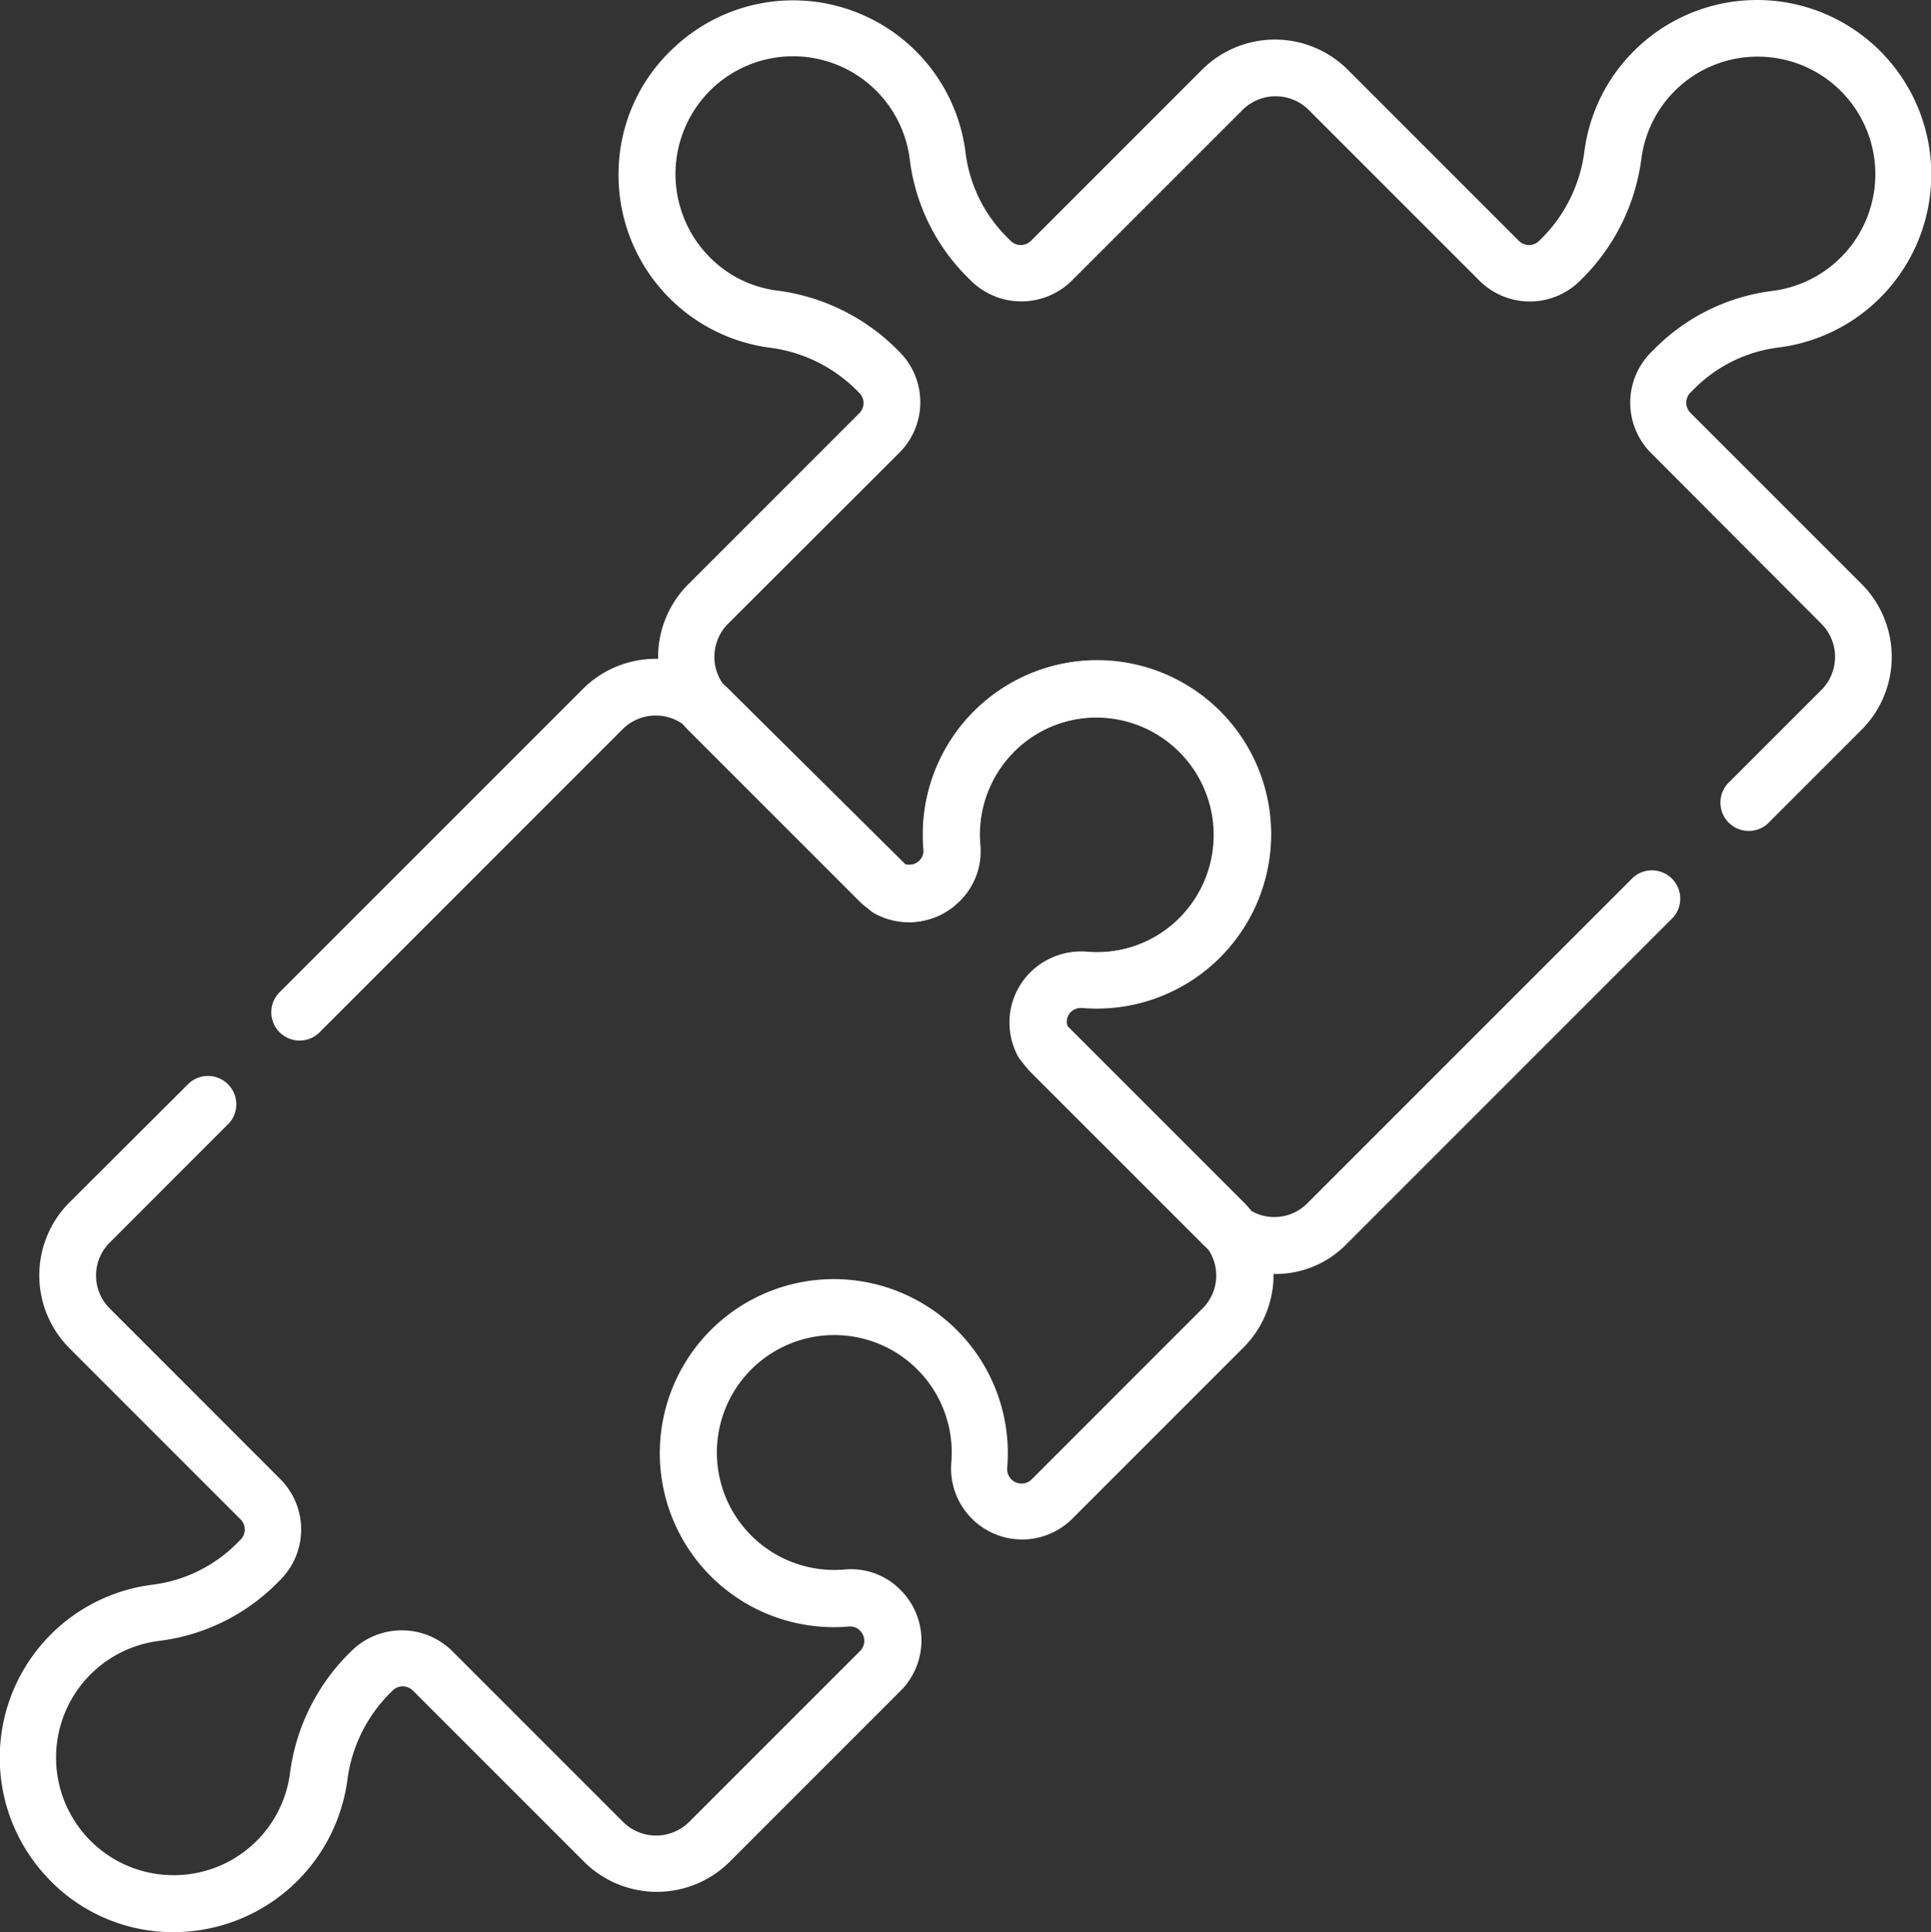
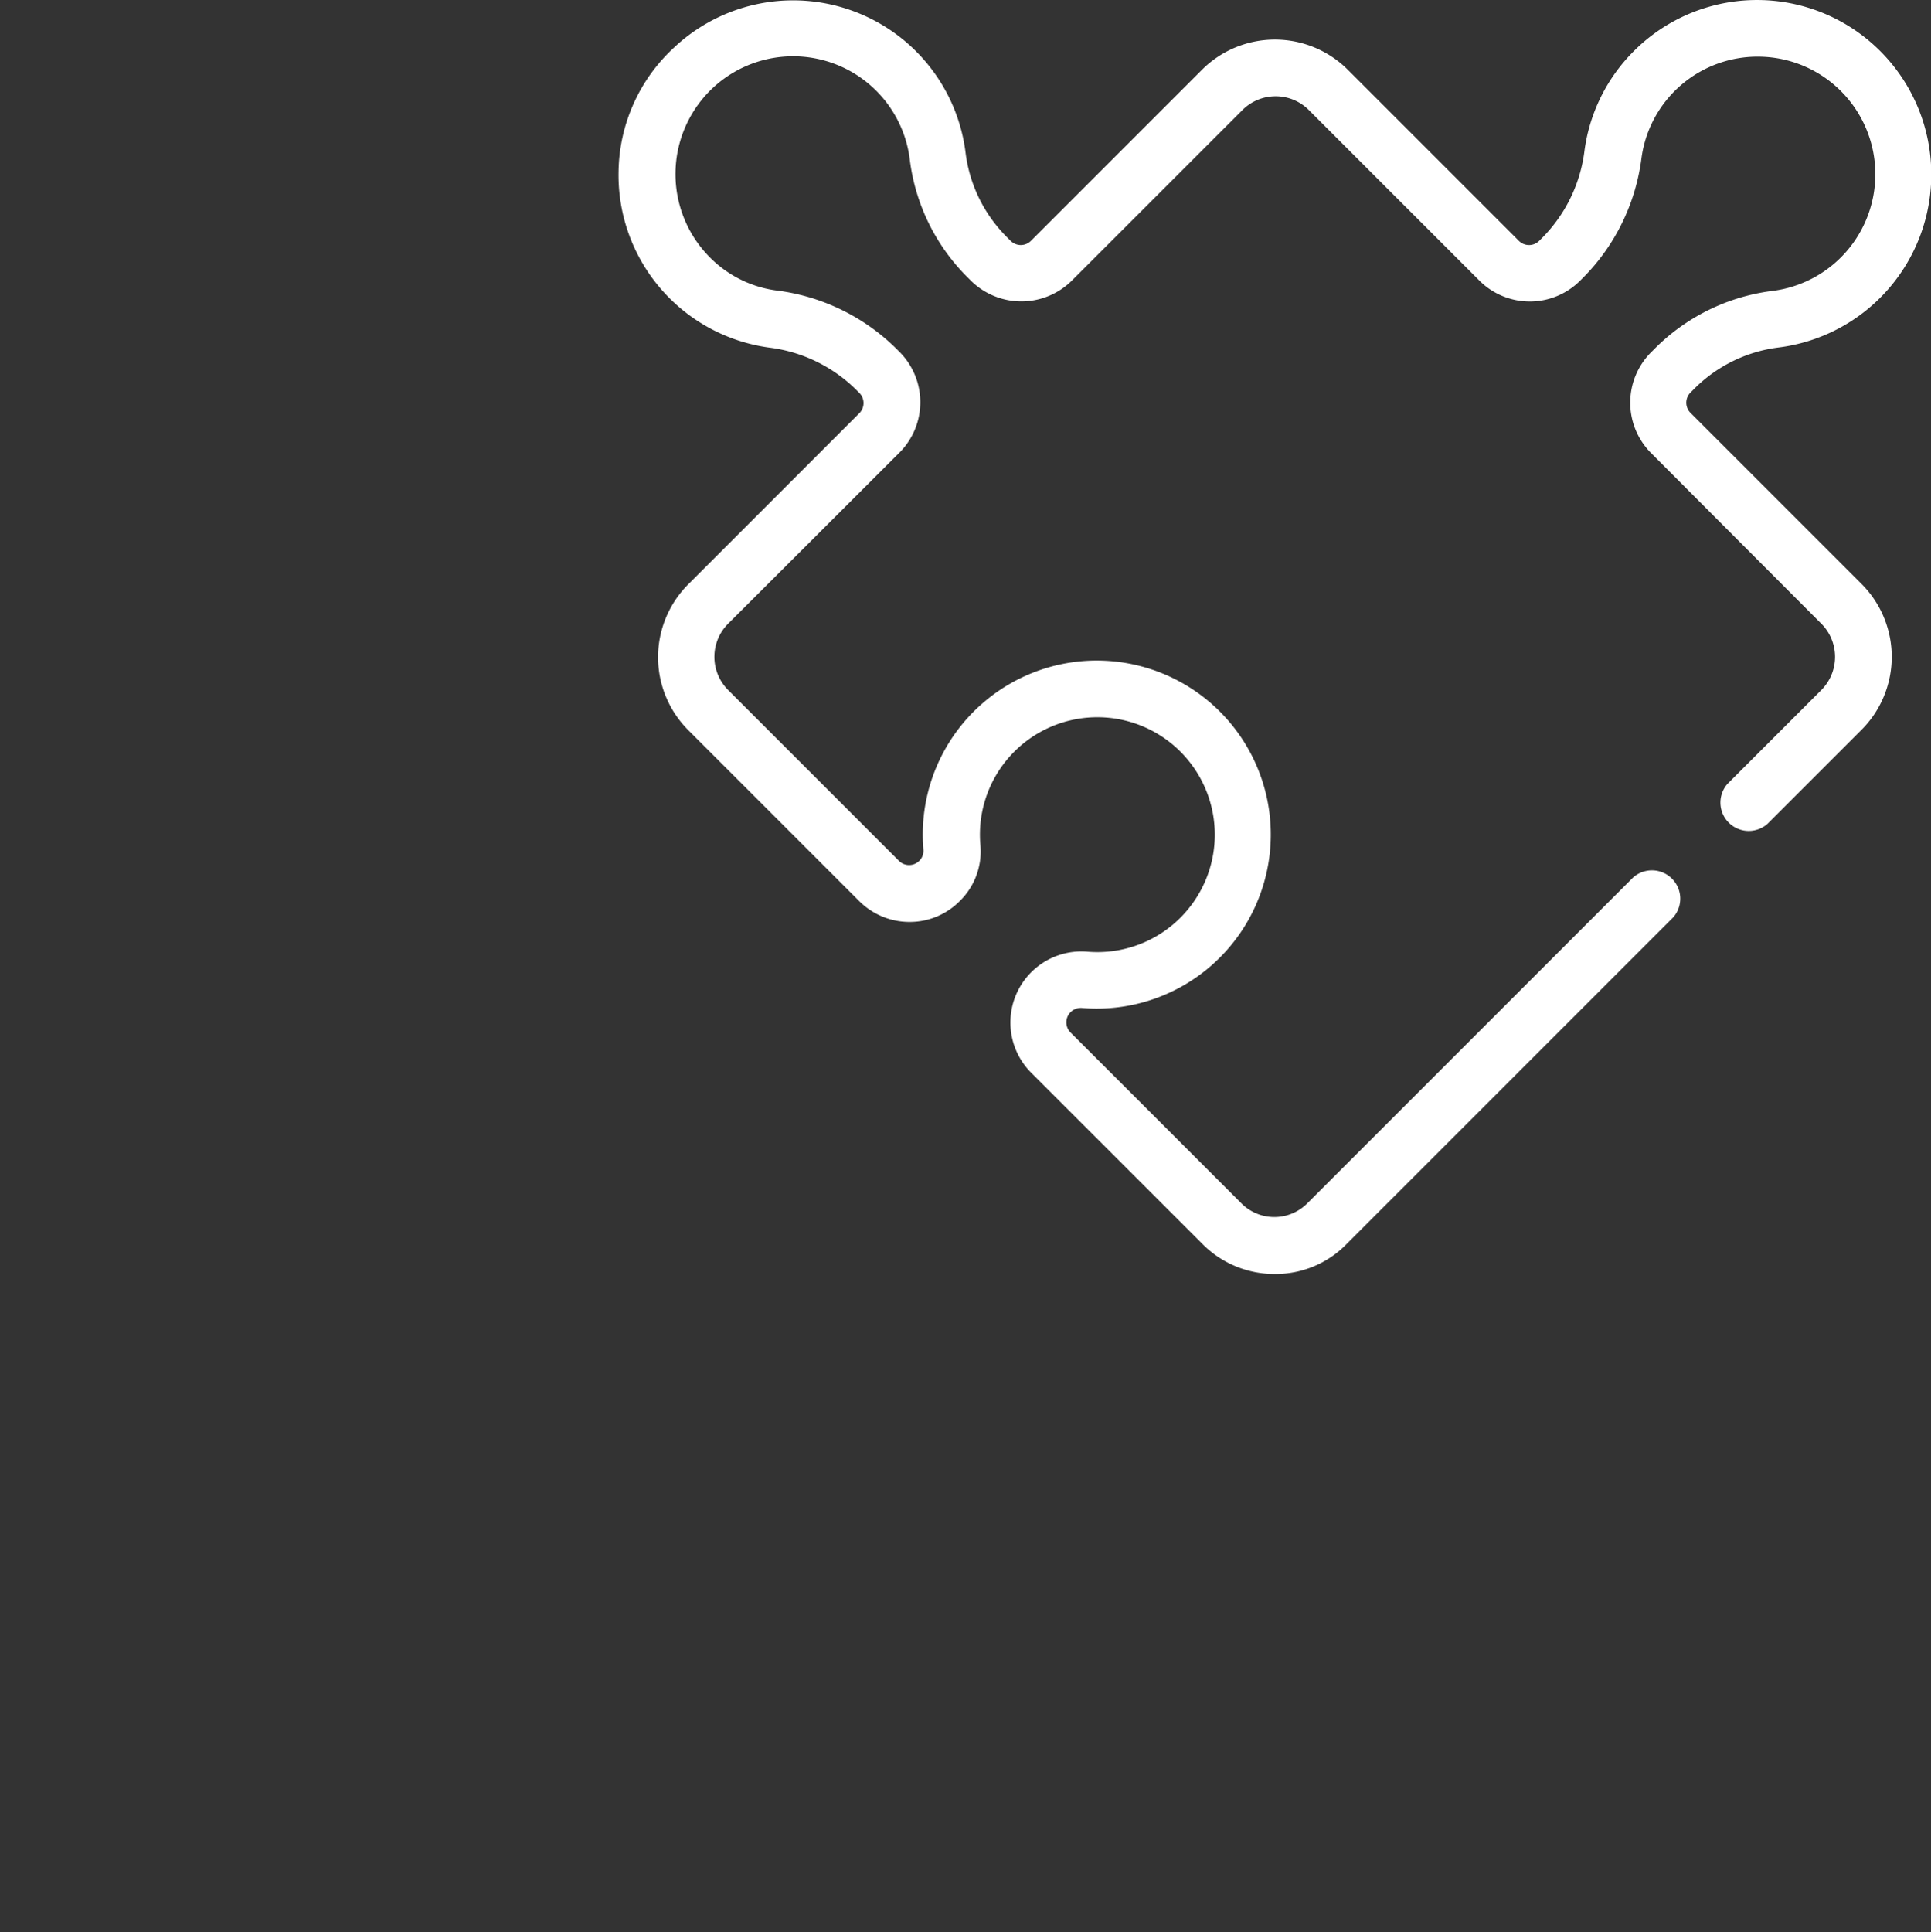
<svg xmlns="http://www.w3.org/2000/svg" width="136.298" height="136.362" viewBox="0 0 136.298 136.362">
  <rect x="0" y="0" width="136.298" height="136.362" fill="#333333" stroke="none" />
  <g transform="translate(0 0)">
    <path d="M210.331,89.9a7.145,7.145,0,0,1-5.14-2.131L193.126,75.706a5.015,5.015,0,0,1,3.995-8.549,8.289,8.289,0,1,0-7.59-7.51,4.9,4.9,0,0,1-1.465,3.942,4.955,4.955,0,0,1-3.542,1.465,5.02,5.02,0,0,1-3.542-1.465L168.917,51.524a7.282,7.282,0,0,1,0-10.307l12.065-12.065a1.013,1.013,0,0,0,0-1.438l-.24-.24a10.568,10.568,0,0,0-6.125-2.956A12.29,12.29,0,0,1,163.99,12.108a12.133,12.133,0,0,1,3.942-8.789,12.267,12.267,0,0,1,20.56,7.51,10.178,10.178,0,0,0,2.93,5.912l.24.24a1.013,1.013,0,0,0,1.438,0L205.164,4.917a7.282,7.282,0,0,1,10.307,0l12.065,12.065a1.013,1.013,0,0,0,1.438,0l.24-.24a10.568,10.568,0,0,0,2.956-6.125,12.215,12.215,0,0,1,3.489-7.031,12.291,12.291,0,0,1,17.711.346,12.311,12.311,0,0,1-7.564,20.587,10.178,10.178,0,0,0-5.912,2.93l-.24.24a1.013,1.013,0,0,0,0,1.438l12.065,12.065a7.282,7.282,0,0,1,0,10.307l-6.631,6.631a2,2,0,0,1-2.823-2.823l6.631-6.631a3.311,3.311,0,0,0,0-4.661L236.857,31.949a5.031,5.031,0,0,1,0-7.084l.24-.24a14.2,14.2,0,0,1,8.283-4.1,8.3,8.3,0,0,0,5.113-13.876,8.282,8.282,0,0,0-5.939-2.663,8.267,8.267,0,0,0-8.363,7.164,14.573,14.573,0,0,1-4.1,8.416l-.24.24a5.031,5.031,0,0,1-7.084,0L212.7,7.74a3.311,3.311,0,0,0-4.661,0L195.976,19.8a5.064,5.064,0,0,1-7.111,0l-.24-.24a14.166,14.166,0,0,1-4.075-8.283,8.3,8.3,0,0,0-13.876-5.113,8.332,8.332,0,0,0-.24,11.985,8.126,8.126,0,0,0,4.741,2.344,14.573,14.573,0,0,1,8.416,4.1l.24.24a5.031,5.031,0,0,1,0,7.084L171.714,44.014a3.311,3.311,0,0,0,0,4.661l12.065,12.065a1.013,1.013,0,0,0,1.438,0,.981.981,0,0,0,.293-.772,12.282,12.282,0,1,1,11.212,11.159,1.027,1.027,0,0,0-.826.293,1.013,1.013,0,0,0,0,1.438l12.065,12.065a3.279,3.279,0,0,0,4.634,0l23.01-23.01a2,2,0,0,1,2.823,2.823l-23.01,23.01A7,7,0,0,1,210.331,89.9Z" transform="translate(-120.33 0.013)" fill="#fff" />
-     <path d="M12.35,264.44h-.24A12.133,12.133,0,0,1,3.322,260.5a12.311,12.311,0,0,1,7.564-20.587,10.178,10.178,0,0,0,5.912-2.93l.24-.24a1.013,1.013,0,0,0,0-1.438L4.973,223.239a7.282,7.282,0,0,1,0-10.307l8.443-8.416a2,2,0,0,1,2.823,2.823L7.8,215.782a3.279,3.279,0,0,0,0,4.634L19.86,232.481a5.031,5.031,0,0,1,0,7.084l-.24.24a14.166,14.166,0,0,1-8.283,4.075,8.3,8.3,0,0,0-5.113,13.876,8.282,8.282,0,0,0,5.939,2.663,8.267,8.267,0,0,0,8.363-7.164,14.573,14.573,0,0,1,4.1-8.416l.24-.24a5.064,5.064,0,0,1,7.111,0l12.065,12.065a3.311,3.311,0,0,0,4.661,0L60.768,244.6a1.013,1.013,0,0,0,0-1.438.981.981,0,0,0-.772-.293,12.282,12.282,0,1,1,11.159-11.212,1.027,1.027,0,0,0,.293.826,1.013,1.013,0,0,0,1.438,0L84.95,220.416a3.279,3.279,0,0,0,0-4.634L72.273,203.105a2.907,2.907,0,0,1-.346-.453,5.091,5.091,0,0,1-.613-2.4,4.993,4.993,0,0,1,5.46-4.98,8.289,8.289,0,1,0-7.59-7.51,4.993,4.993,0,0,1-.293,2.157,4.885,4.885,0,0,1-1.145,1.784,5.006,5.006,0,0,1-5.939.852,1.862,1.862,0,0,1-.453-.346L48.677,179.535a3.311,3.311,0,0,0-4.661,0L22.71,200.841a2,2,0,1,1-2.823-2.823l21.306-21.306a7.282,7.282,0,0,1,10.307,0L63.964,189.07a1.03,1.03,0,0,0,1.012-.266,1.117,1.117,0,0,0,.24-.373.7.7,0,0,0,.053-.4A12.282,12.282,0,1,1,76.481,199.19a1.027,1.027,0,0,0-.826.293.979.979,0,0,0-.293.719,1.132,1.132,0,0,0,.053.293l12.411,12.411a7.266,7.266,0,0,1,0,10.28L75.762,235.25a5.015,5.015,0,0,1-8.549-3.995,8.289,8.289,0,1,0-7.51,7.59,4.9,4.9,0,0,1,3.942,1.465,5.031,5.031,0,0,1,0,7.084L51.58,259.459a7.282,7.282,0,0,1-10.307,0L29.208,247.395a1.013,1.013,0,0,0-1.438,0l-.24.24a10.568,10.568,0,0,0-2.956,6.125A12.386,12.386,0,0,1,12.35,264.44Z" transform="translate(-0.062 -128.078)" fill="#fff" />
  </g>
</svg>